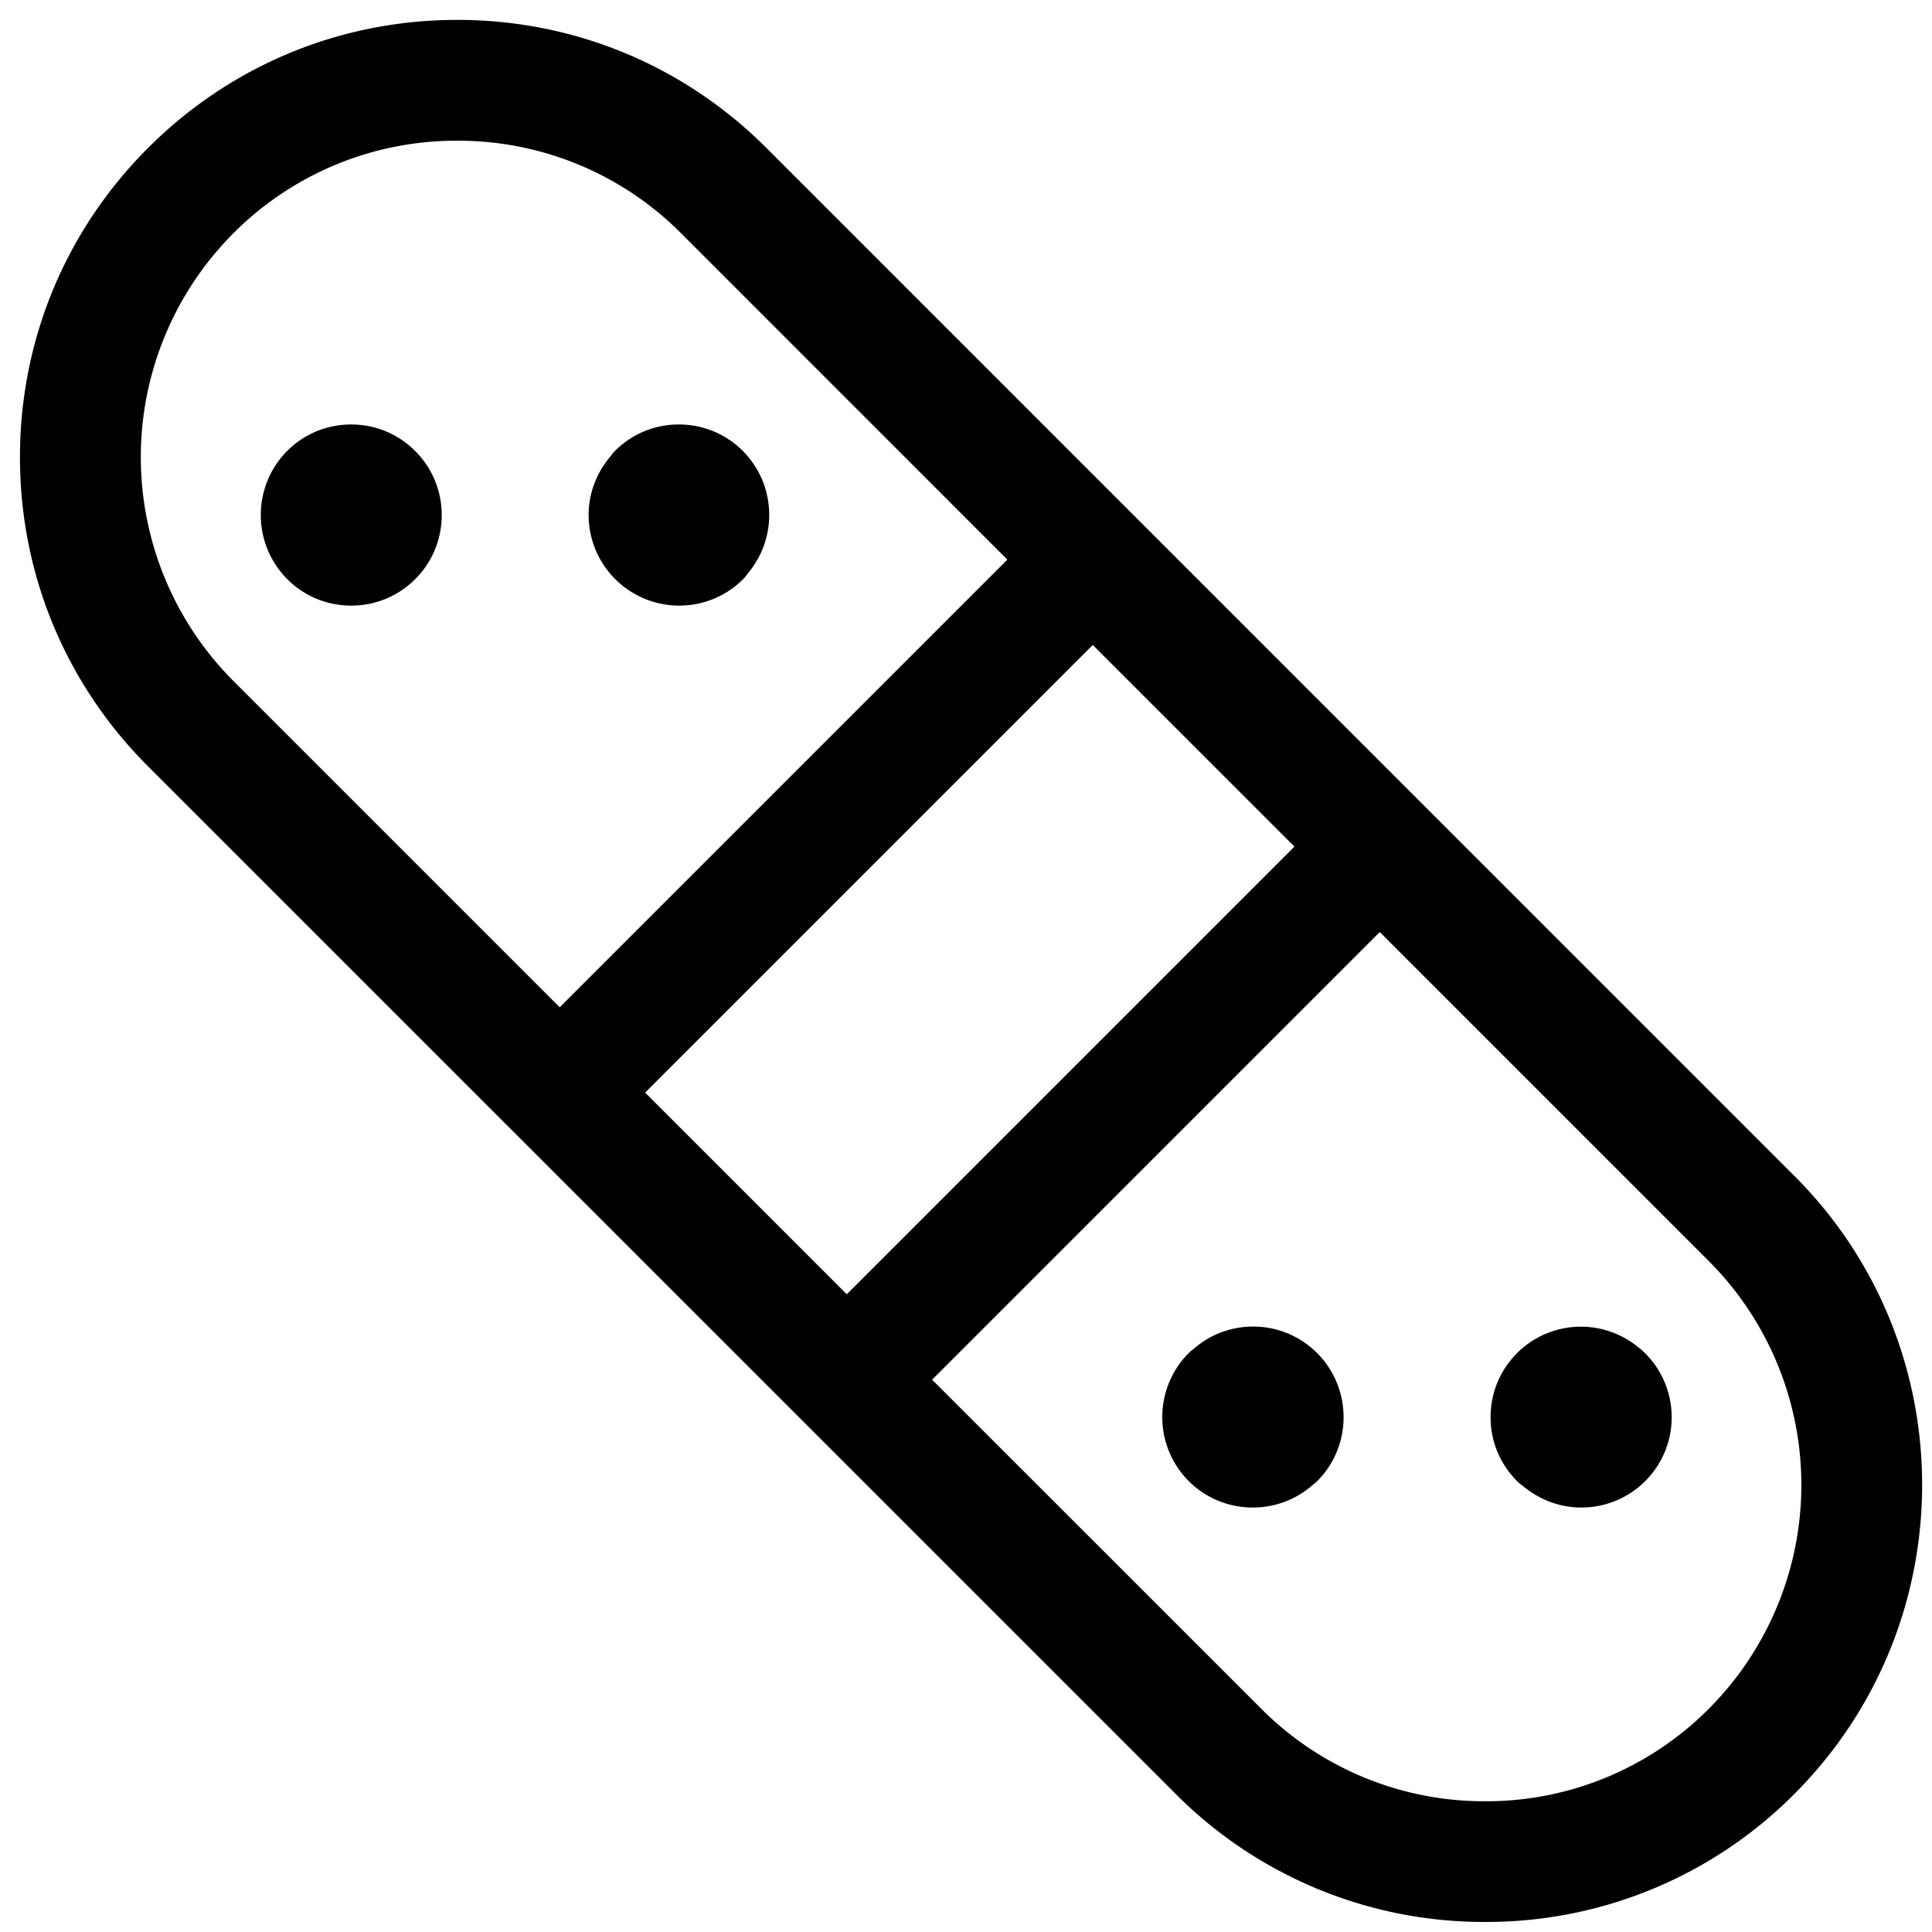
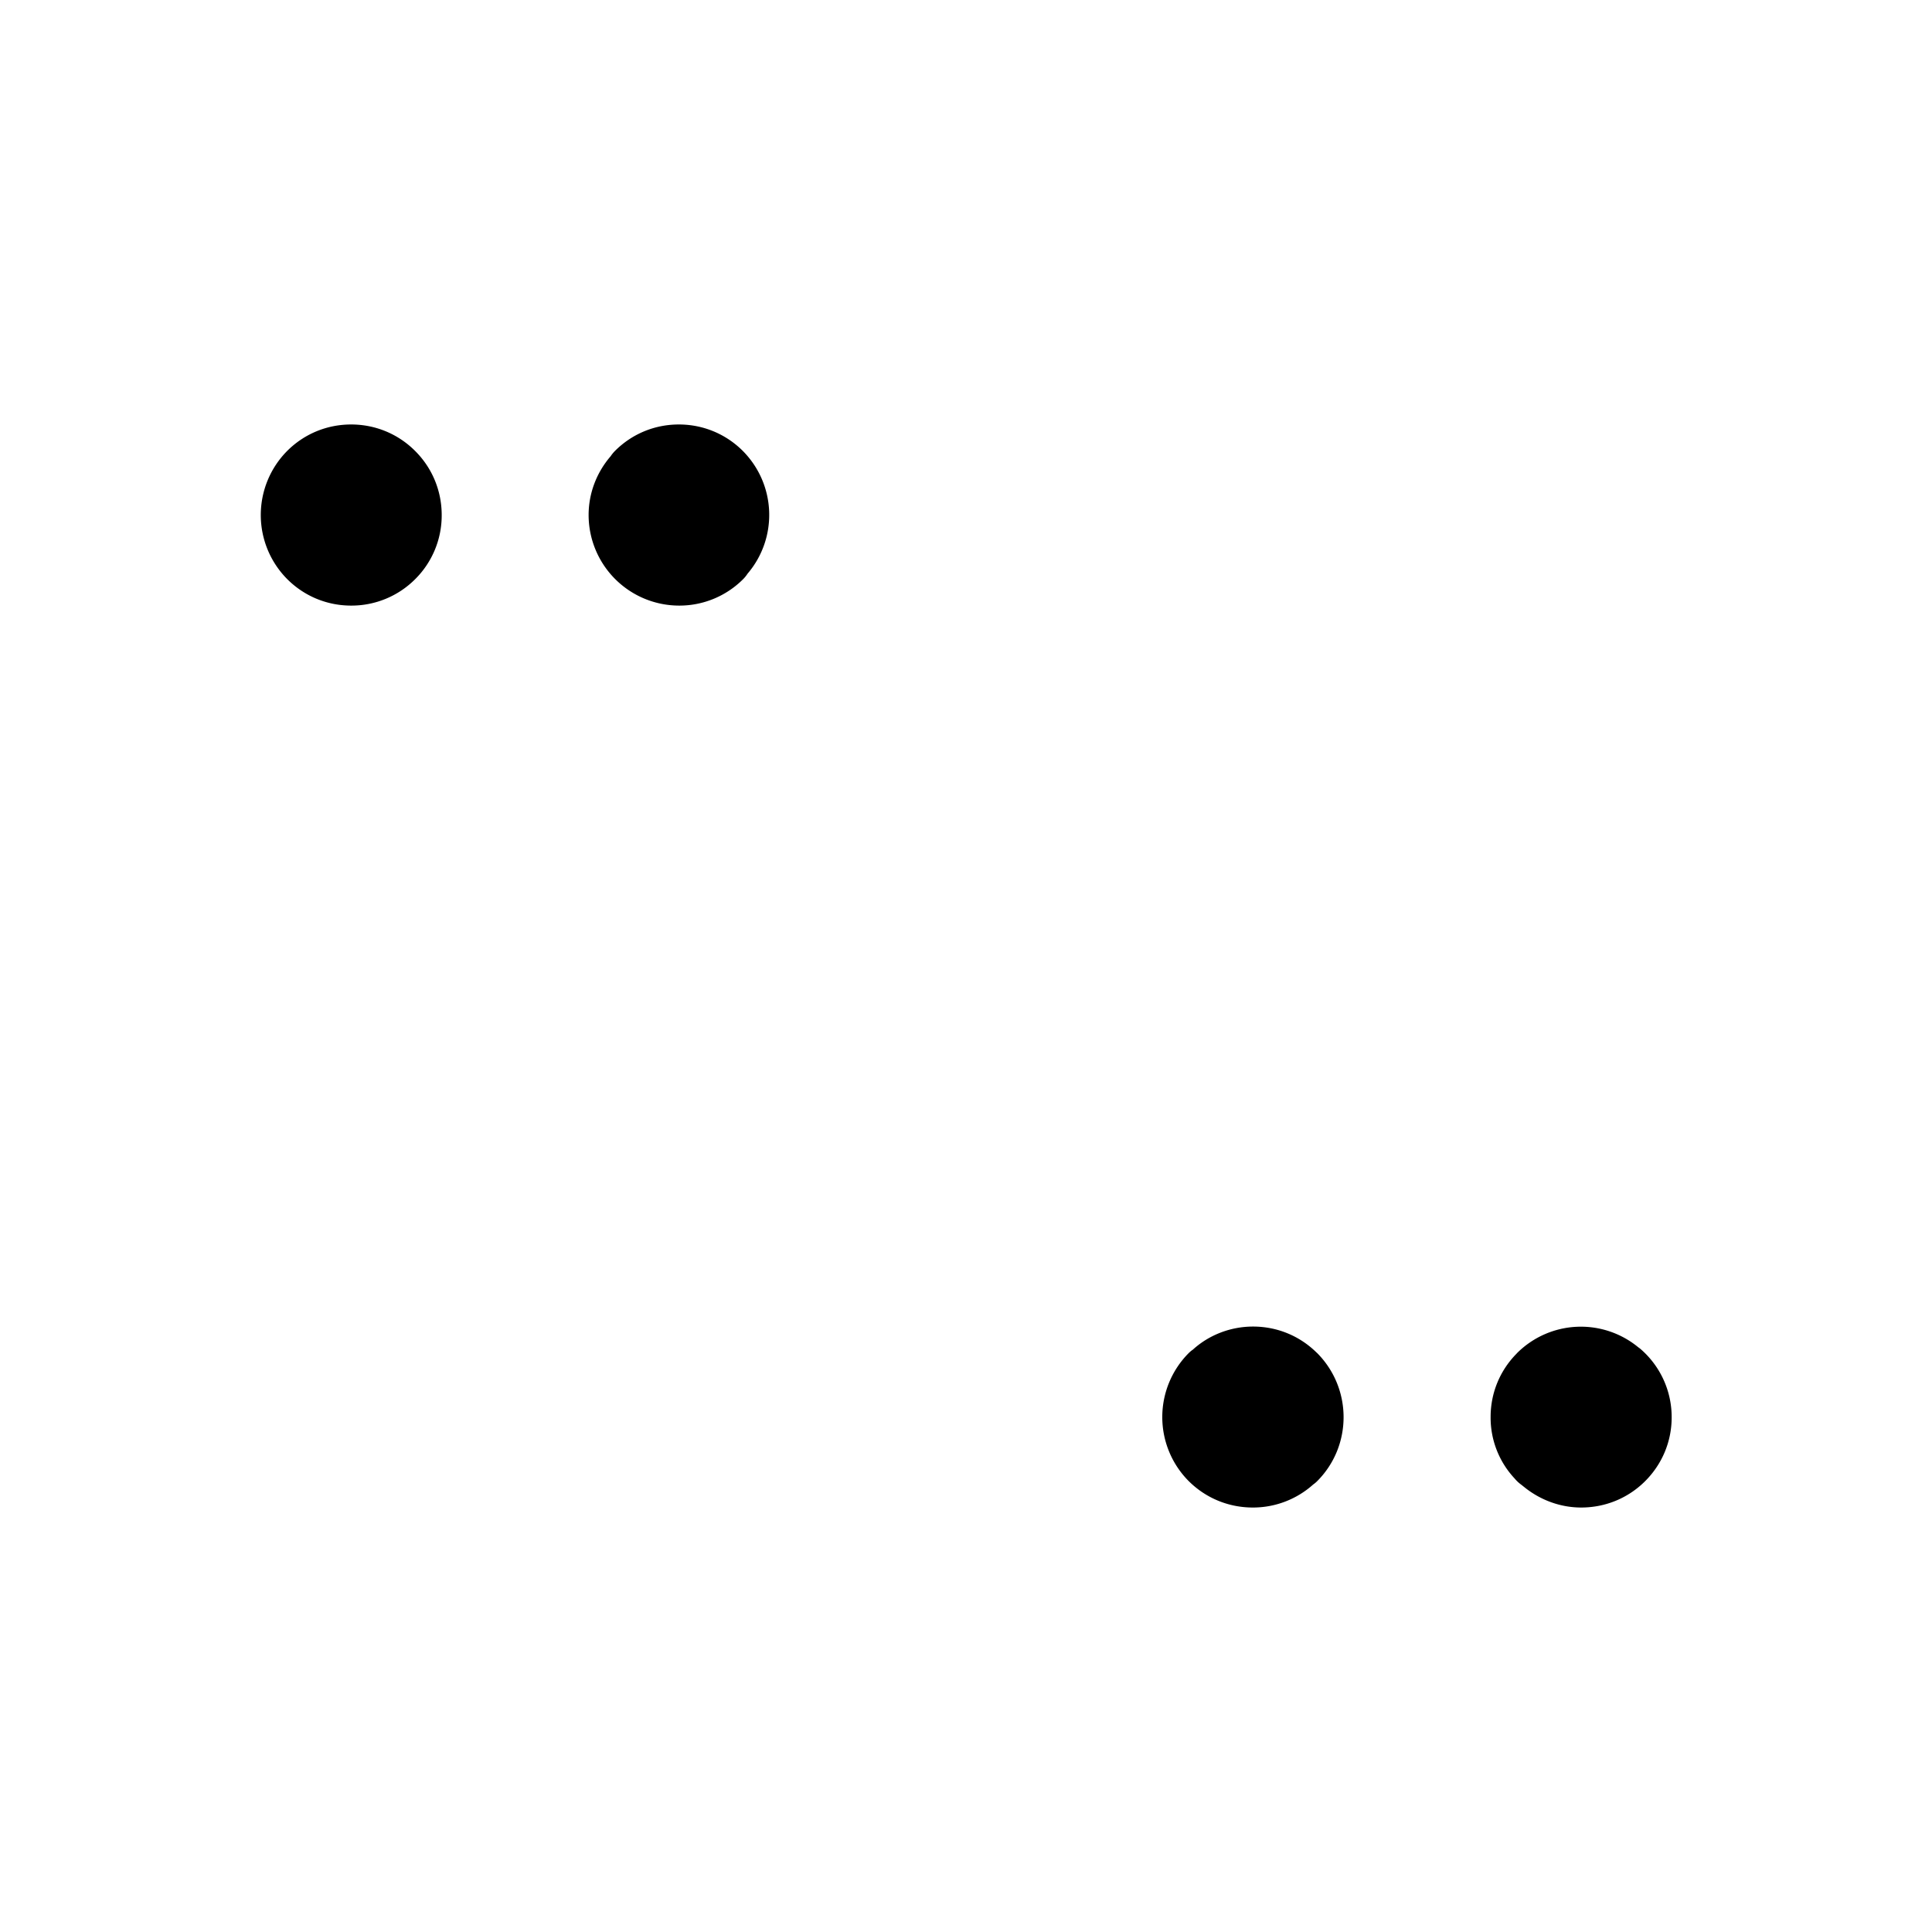
<svg xmlns="http://www.w3.org/2000/svg" fill="currentColor" viewBox="0 0 24 24" role="img">
-   <path d="M18.447 23.875a5.401 5.401 0 0 1-3.801-1.549L1.839 9.52C.813 8.494.248 7.13.248 5.679s.565-2.815 1.591-3.841S4.229.247 5.68.247s2.815.565 3.841 1.591l12.733 12.734c2.135 2.092 2.169 5.537.073 7.676a5.39 5.39 0 0 1-3.88 1.627zm-2.749-2.618a3.911 3.911 0 0 0 2.749 1.119 3.9 3.9 0 0 0 2.809-1.178 3.938 3.938 0 0 0-.057-5.561l-4.059-4.059-5.561 5.561zm-5.179-5.179 5.561-5.561-2.505-2.505-5.561 5.561zM5.68 1.748a3.905 3.905 0 0 0-2.781 1.15 3.937 3.937 0 0 0 0 5.561l4.054 4.054 5.561-5.561-4.053-4.054a3.905 3.905 0 0 0-2.781-1.15z" />
  <path d="M15.563 18.727c-.3 0-.582-.116-.794-.326l-.01-.01a1.127 1.127 0 0 1 .008-1.583.384.384 0 0 1 .052-.043c.2-.182.468-.286.747-.286.297 0 .575.114.786.32l.009.008c.439.441.439 1.154.002 1.592a.357.357 0 0 1-.05.042 1.12 1.12 0 0 1-.75.286zm4.079 0c-.254 0-.504-.09-.706-.253l-.039-.031a.446.446 0 0 1-.082-.077 1.105 1.105 0 0 1-.298-.765c0-.295.114-.573.32-.783l.01-.011a1.122 1.122 0 0 1 1.505-.07l.017.012a1.117 1.117 0 0 1 .397.858c0 .3-.118.582-.331.794-.211.21-.493.326-.793.326zM4.363 7.523c-.301 0-.583-.117-.795-.329a1.13 1.13 0 0 1-.001-1.592c.212-.212.494-.329.795-.329.297 0 .576.114.787.321l.009.009c.213.213.329.496.329.796a1.116 1.116 0 0 1-.329.795 1.118 1.118 0 0 1-.795.329zm4.074 0a1.126 1.126 0 0 1-1.125-1.126c0-.268.098-.526.274-.73a.444.444 0 0 1 .052-.064c.212-.213.494-.33.795-.33.3 0 .583.117.795.329.415.419.437 1.081.058 1.525a.406.406 0 0 1-.054.067 1.118 1.118 0 0 1-.795.329z" />
</svg>